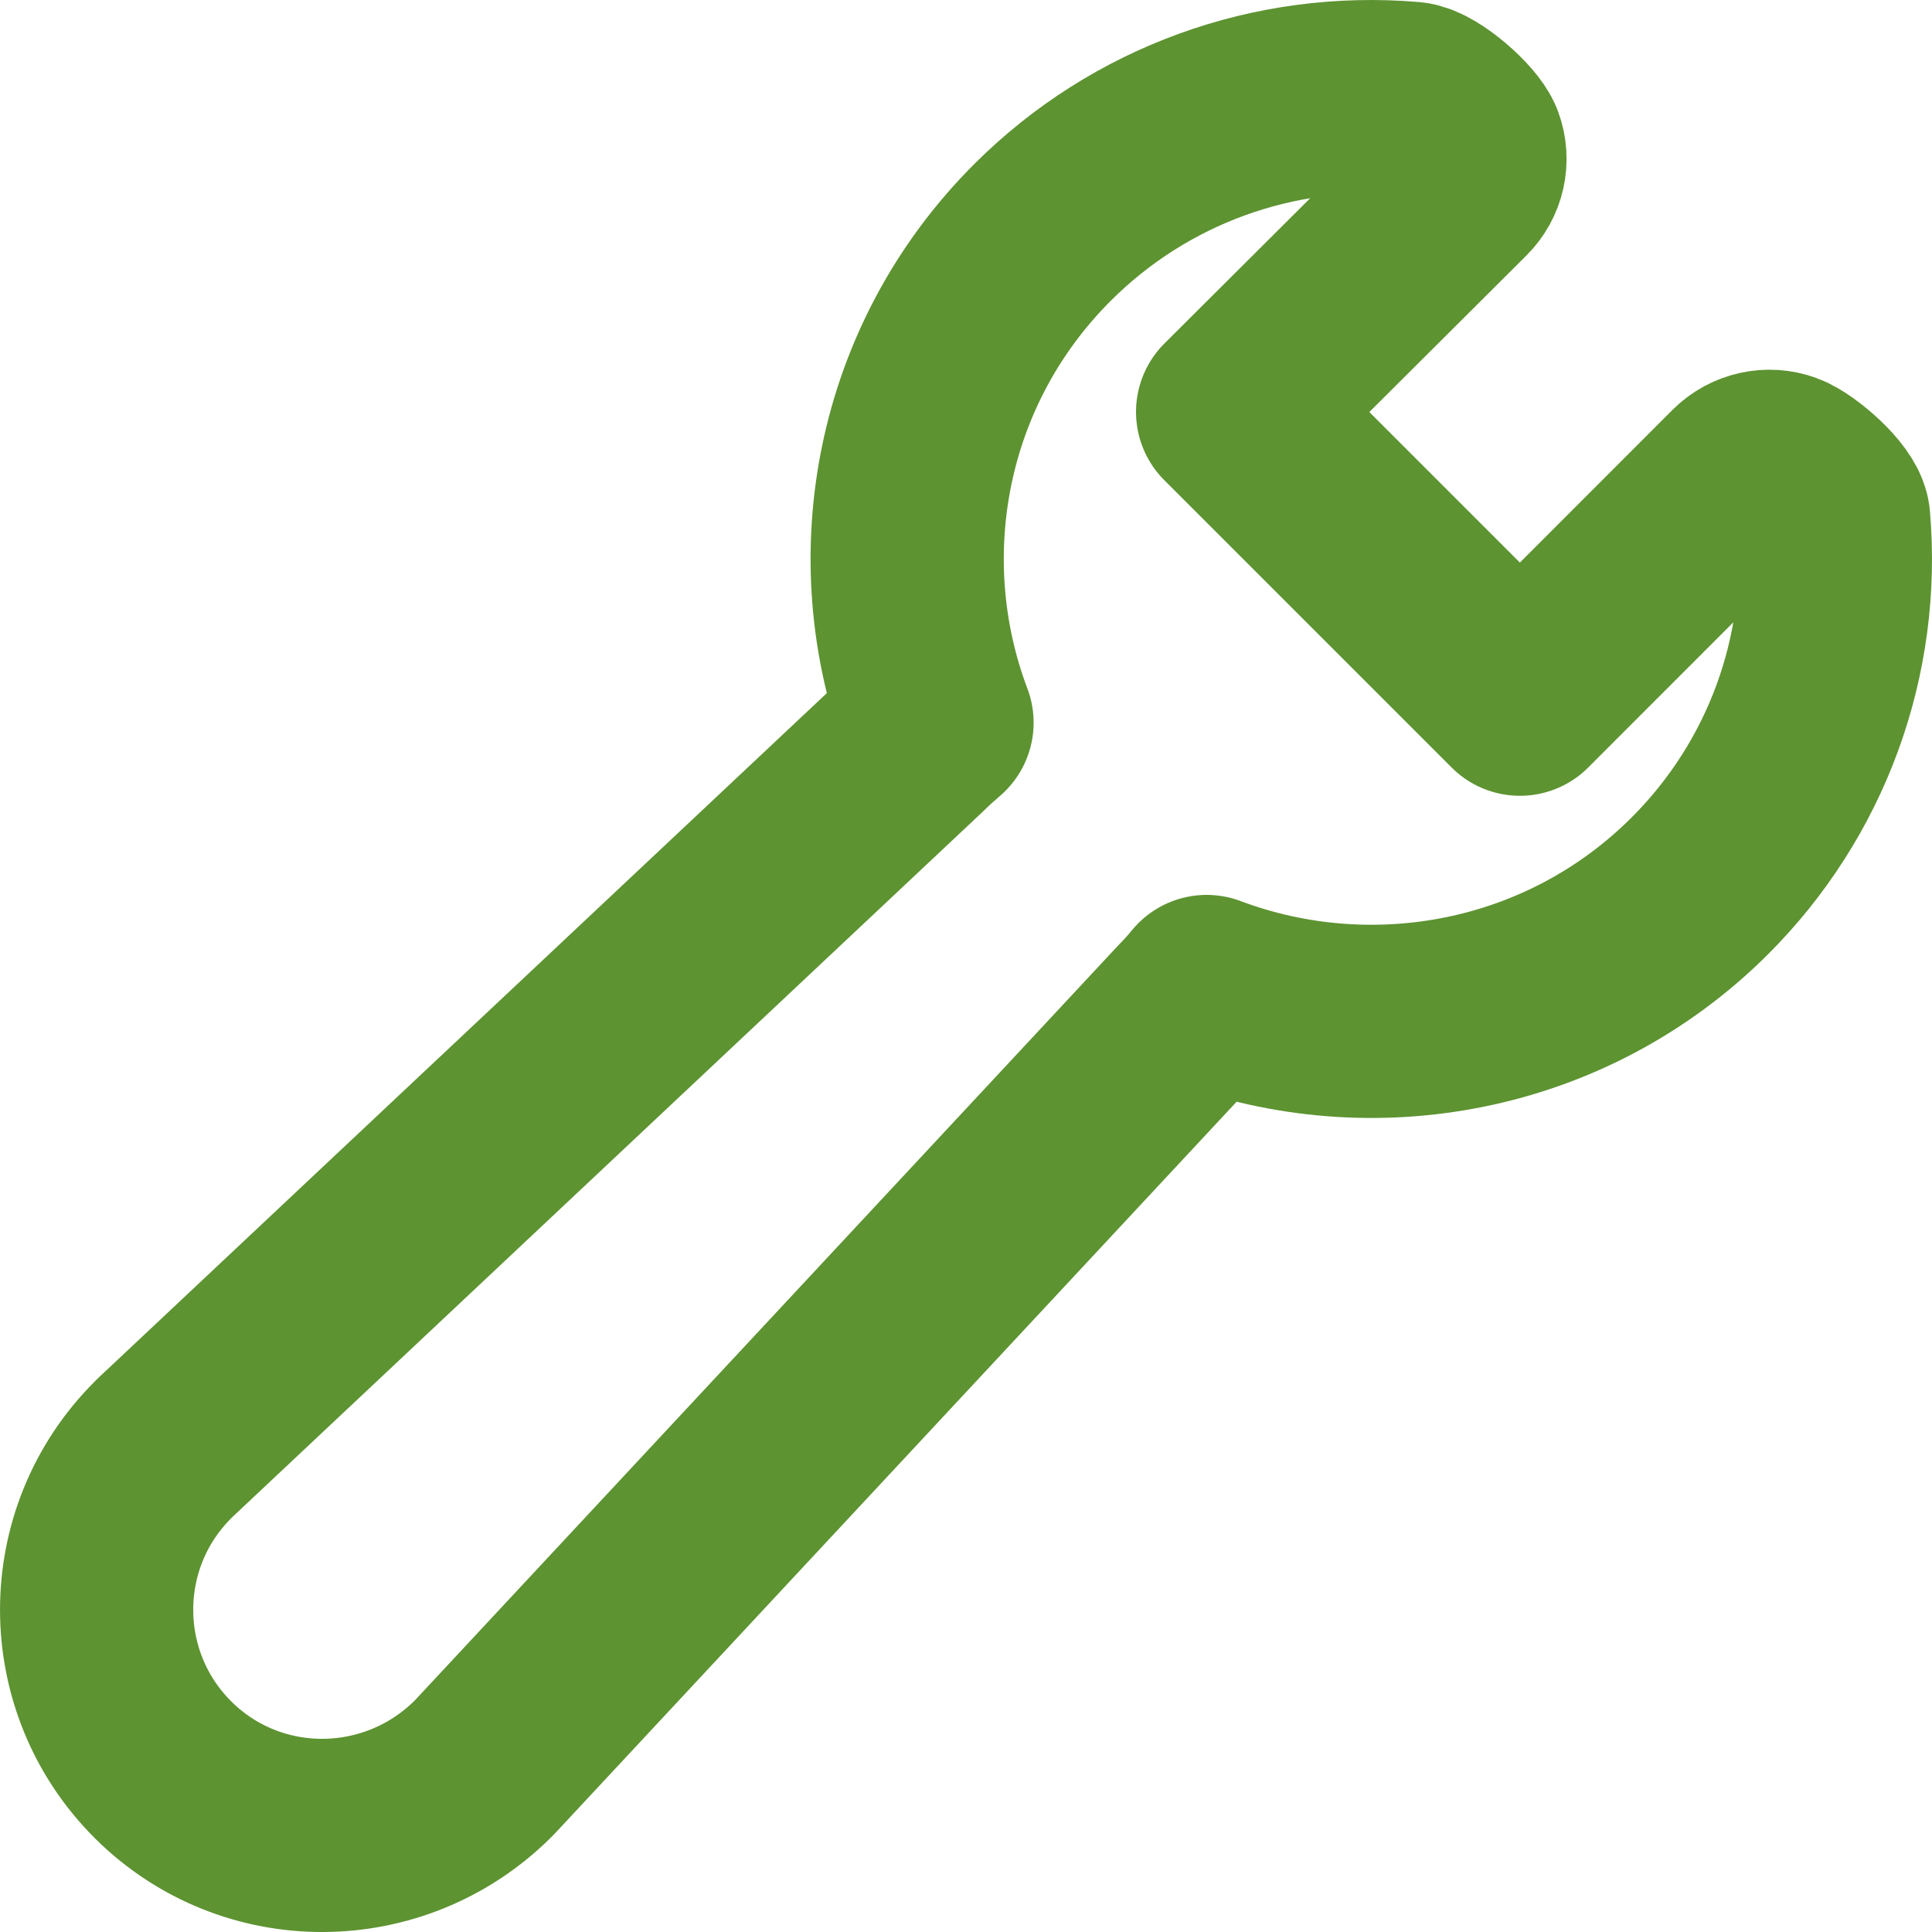
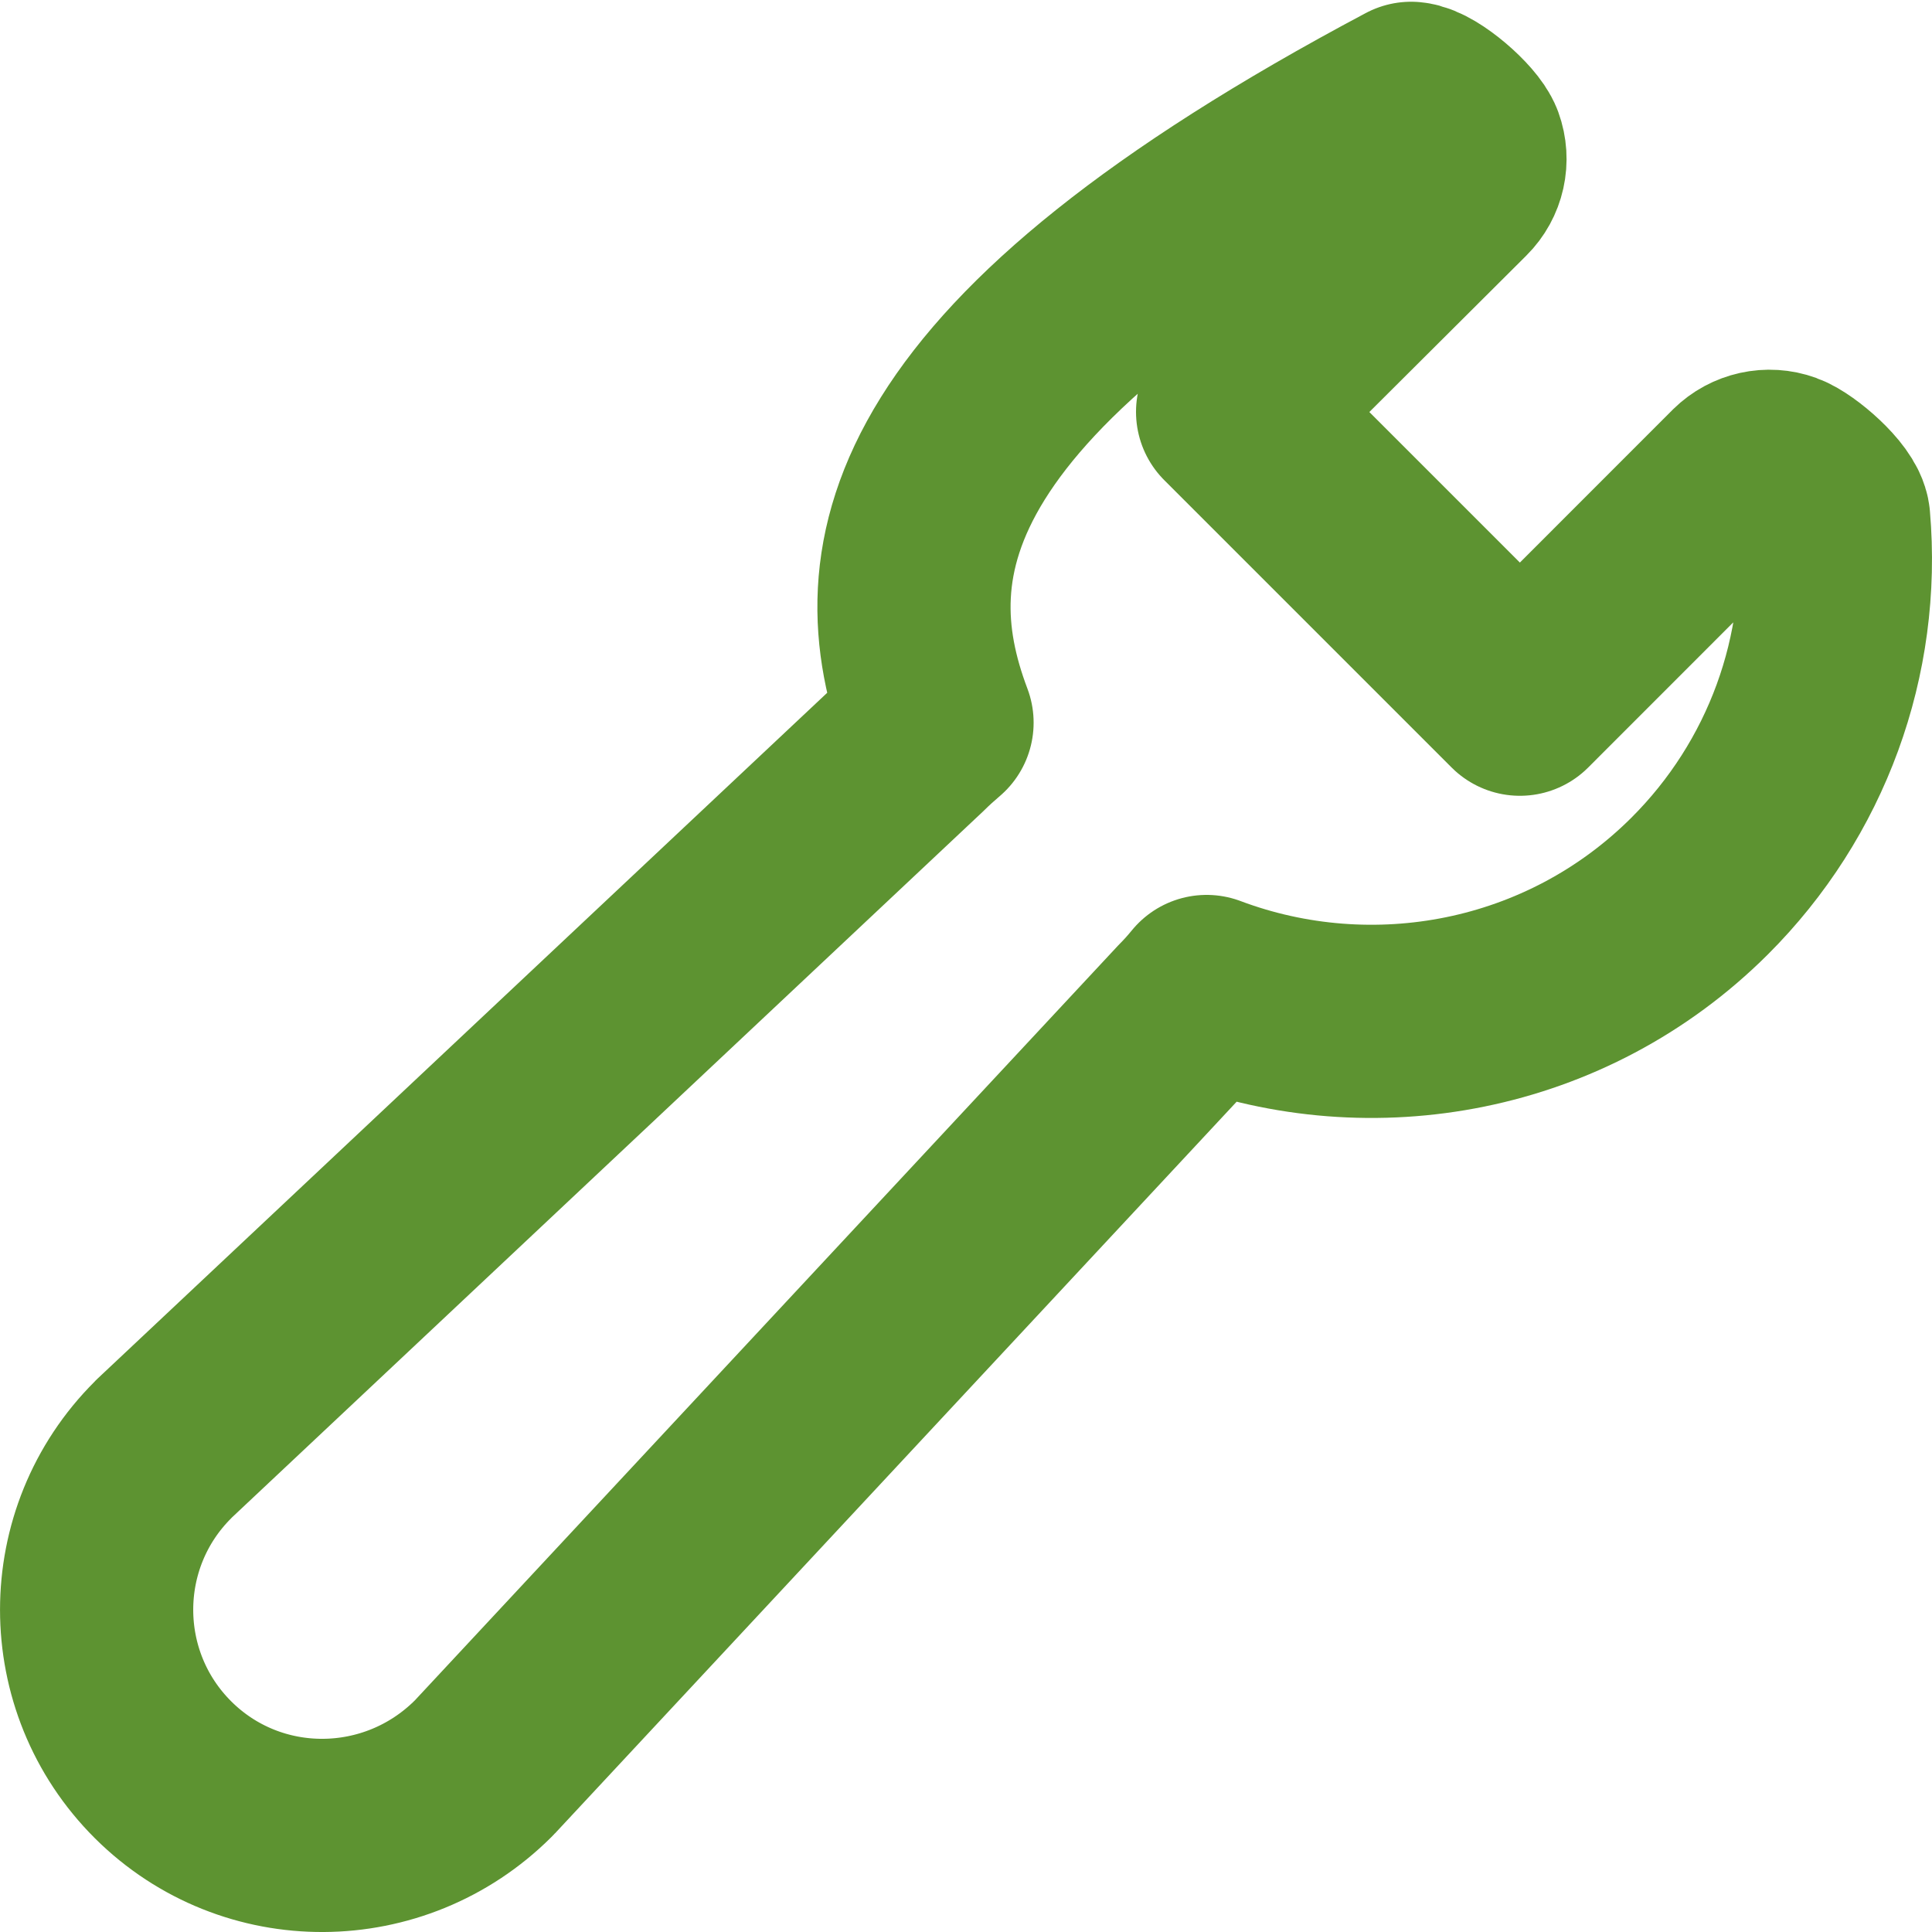
<svg xmlns="http://www.w3.org/2000/svg" width="20" height="20" viewBox="0 0 20 20" fill="none">
-   <path d="M18.982 5.375C18.968 5.215 18.61 4.907 18.459 4.852C18.308 4.797 18.138 4.835 18.023 4.948L15.734 7.238L12.76 4.264L15.095 1.937C15.21 1.823 15.247 1.654 15.192 1.503C15.136 1.352 14.77 1.032 14.608 1.018C13.19 0.896 11.8 1.401 10.796 2.402C9.42 3.773 9.055 5.775 9.7 7.481C9.63 7.541 9.56 7.603 9.492 7.671L1.696 14.999C1.693 15.002 1.691 15.005 1.688 15.008C0.771 15.921 0.771 17.407 1.688 18.321C2.605 19.234 4.085 19.223 5.002 18.309C5.006 18.306 5.01 18.302 5.013 18.298L12.305 10.471C12.371 10.405 12.433 10.335 12.491 10.264C14.205 10.908 16.216 10.546 17.593 9.174C18.598 8.172 19.104 6.788 18.982 5.375Z" stroke="#5D9331" stroke-width="2" stroke-linejoin="round" />
+   <path d="M18.982 5.375C18.968 5.215 18.61 4.907 18.459 4.852C18.308 4.797 18.138 4.835 18.023 4.948L15.734 7.238L12.76 4.264L15.095 1.937C15.21 1.823 15.247 1.654 15.192 1.503C15.136 1.352 14.77 1.032 14.608 1.018C9.42 3.773 9.055 5.775 9.7 7.481C9.63 7.541 9.56 7.603 9.492 7.671L1.696 14.999C1.693 15.002 1.691 15.005 1.688 15.008C0.771 15.921 0.771 17.407 1.688 18.321C2.605 19.234 4.085 19.223 5.002 18.309C5.006 18.306 5.01 18.302 5.013 18.298L12.305 10.471C12.371 10.405 12.433 10.335 12.491 10.264C14.205 10.908 16.216 10.546 17.593 9.174C18.598 8.172 19.104 6.788 18.982 5.375Z" stroke="#5D9331" stroke-width="2" stroke-linejoin="round" />
</svg>